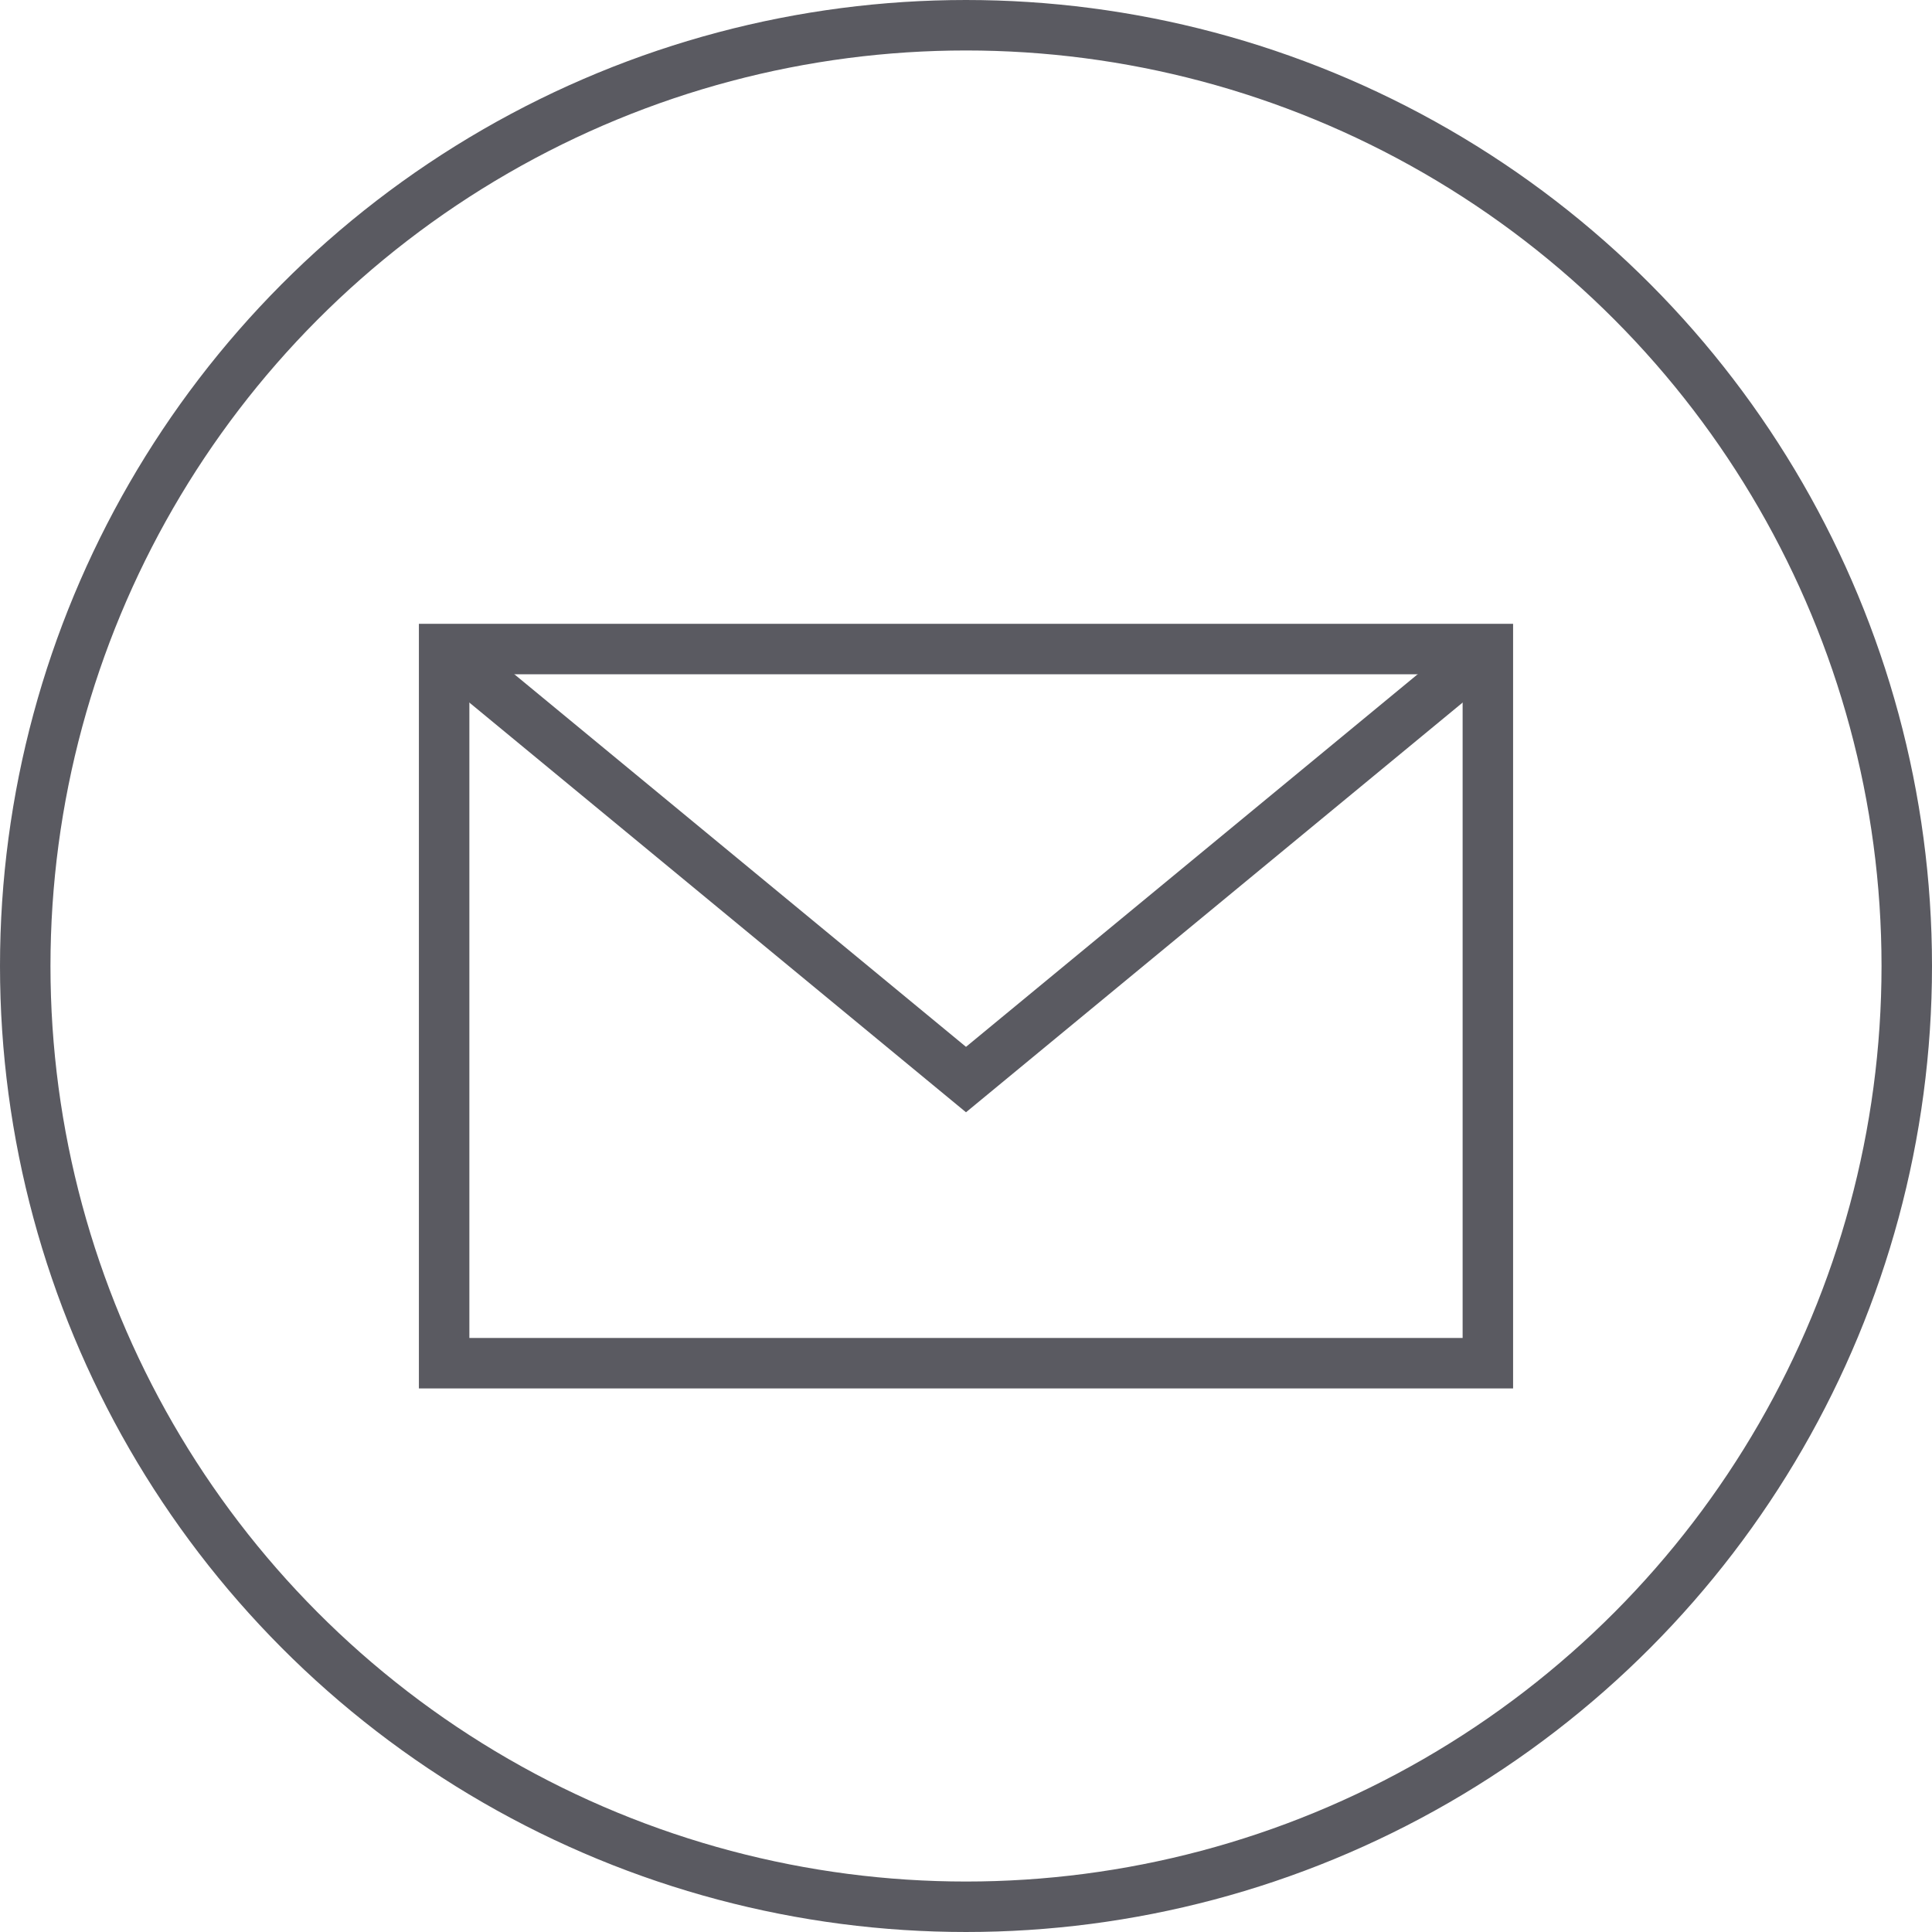
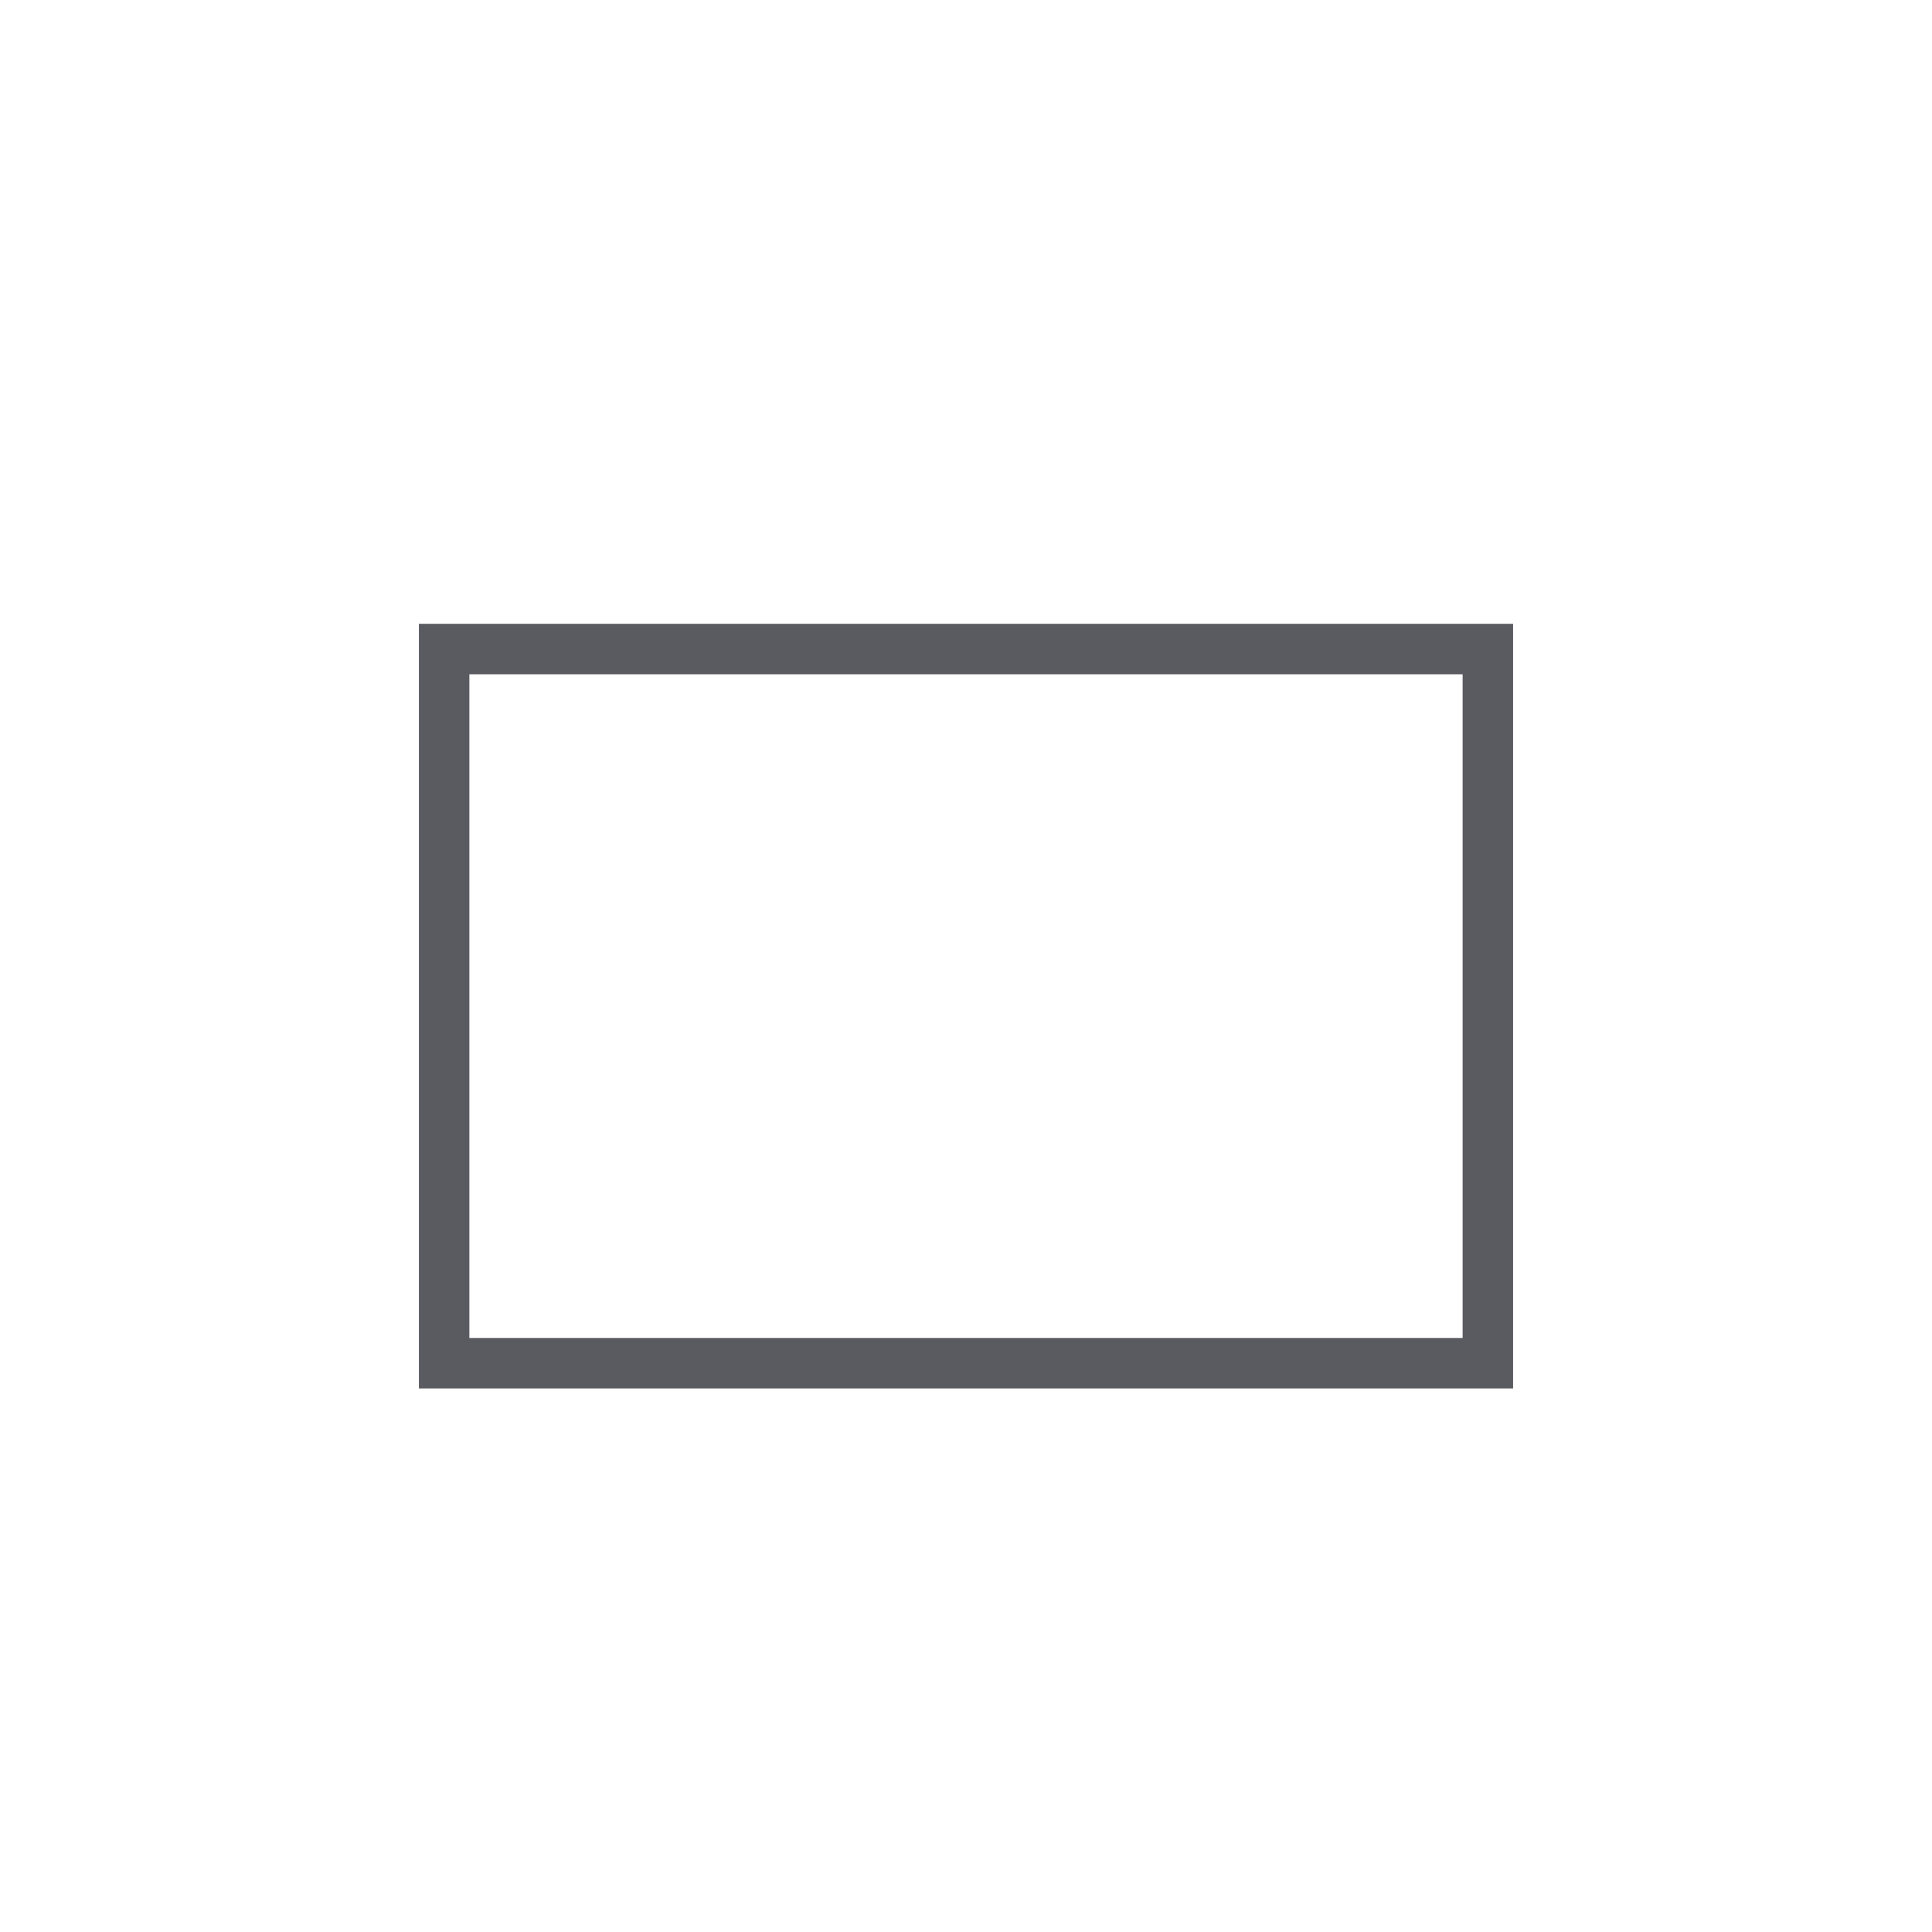
<svg xmlns="http://www.w3.org/2000/svg" viewBox="0 0 38.28 38.28">
  <defs>
    <style>.cls-1{fill:none;stroke:#5a5a61;stroke-miterlimit:10;}</style>
  </defs>
  <g id="レイヤー_2" data-name="レイヤー 2">
    <g id="レイヤー_1-2" data-name="レイヤー 1">
-       <circle class="cls-1" cx="19.14" cy="19.14" r="18.64" />
      <rect class="cls-1" x="8.8" y="12.86" width="20.68" height="14.15" />
-       <polyline class="cls-1" points="8.8 12.86 19.14 21.39 29.48 12.86" />
    </g>
  </g>
</svg>